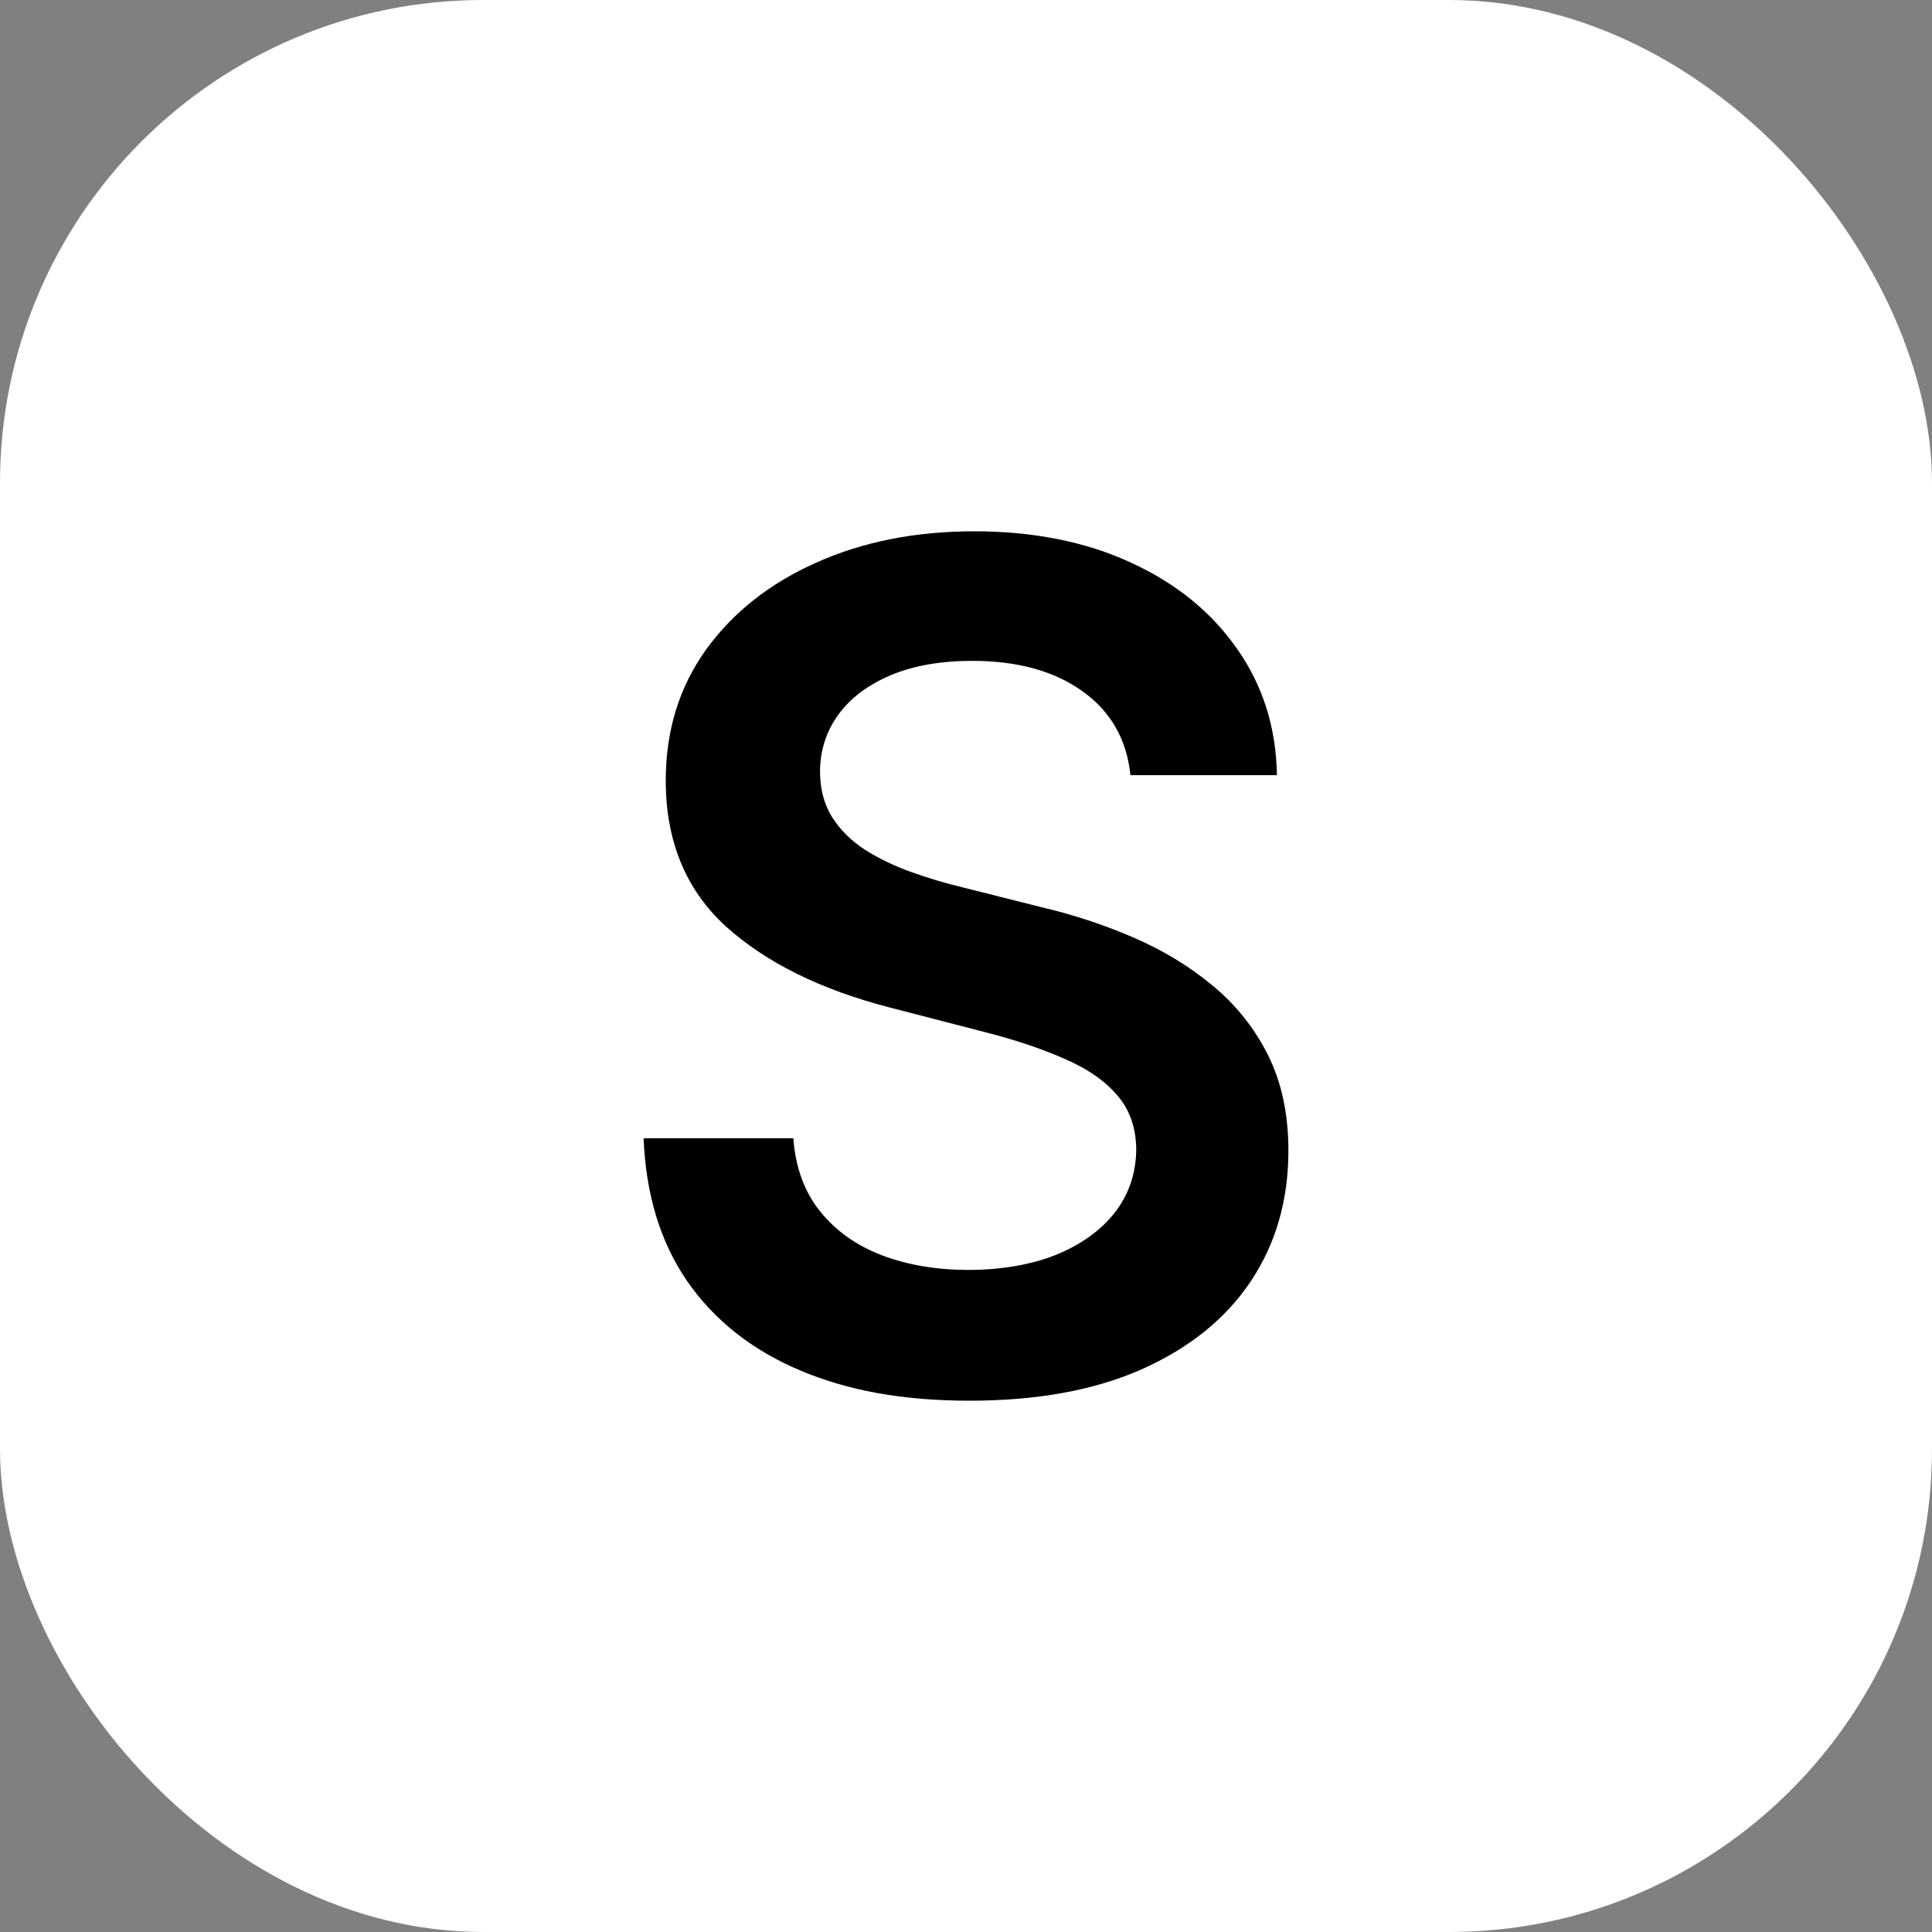
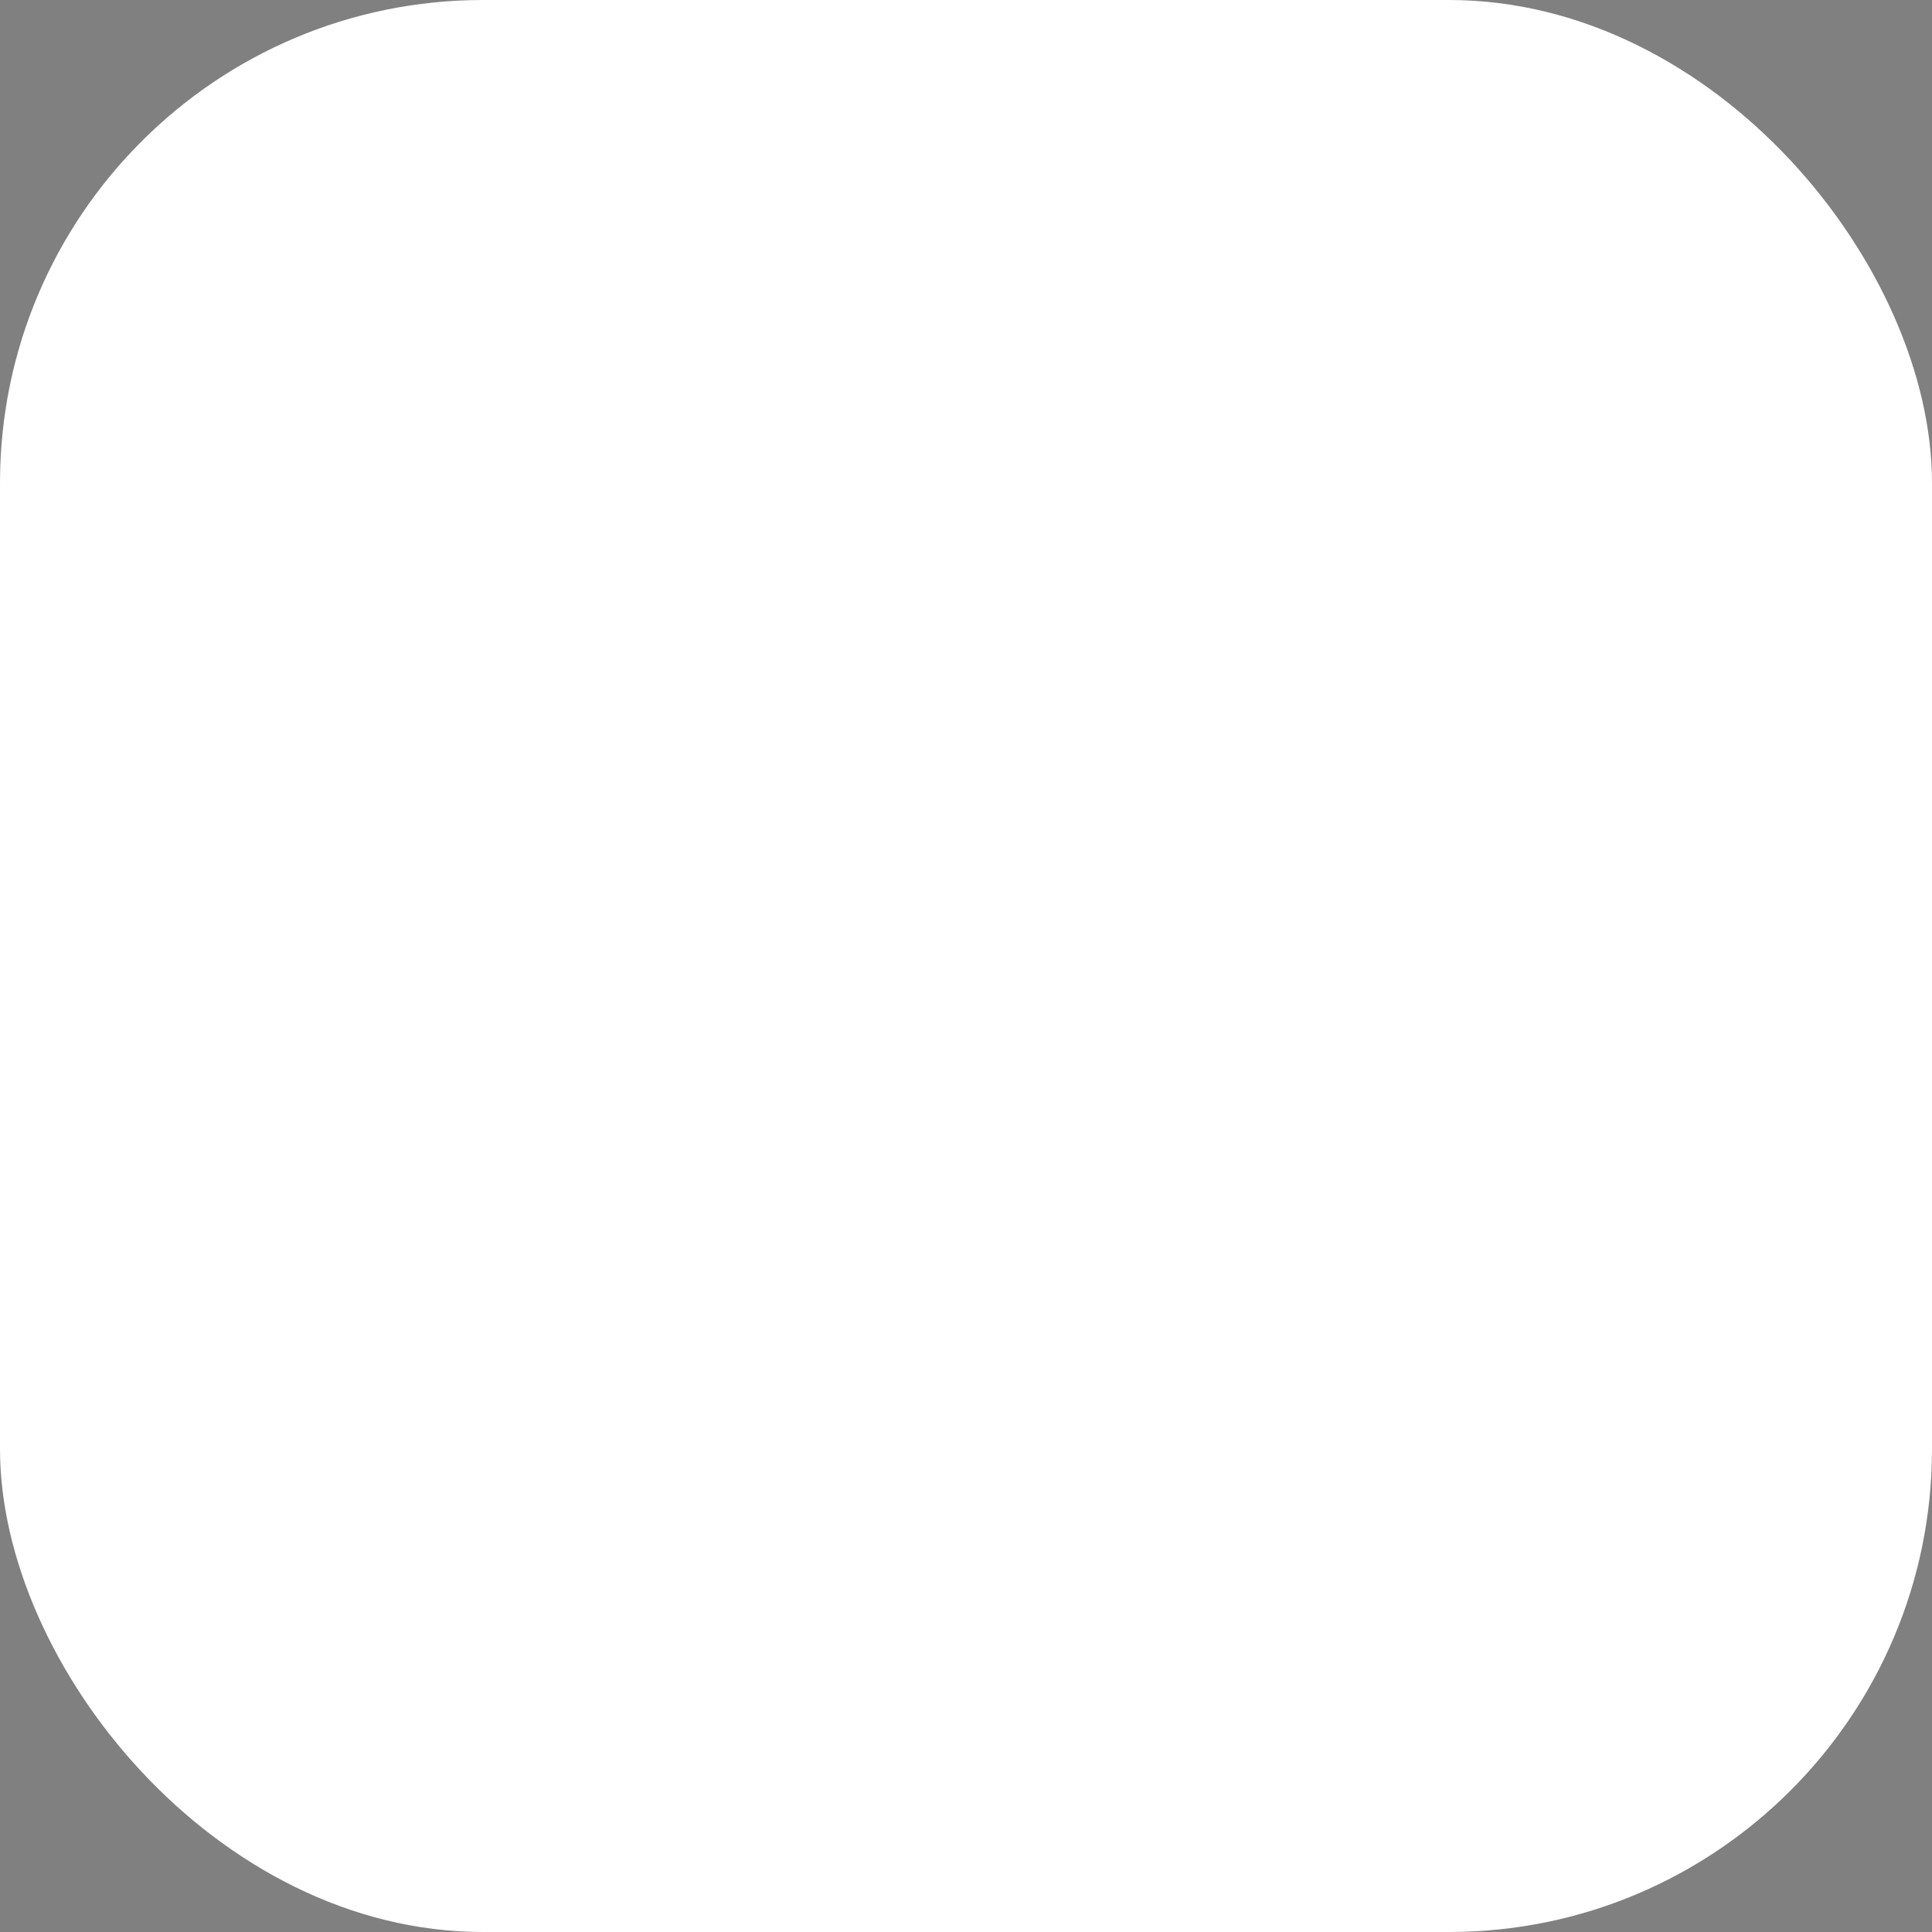
<svg xmlns="http://www.w3.org/2000/svg" width="32" height="32" viewBox="0 0 32 32" fill="none">
  <rect x="0" y="0" width="32" height="32" fill="#808080" stroke="none" />
  <rect width="32" height="32" rx="8" fill="white" />
  <rect width="24" height="24" transform="translate(4 4)" fill="white" />
-   <path d="M18.724 12.839C18.661 12.242 18.394 11.778 17.923 11.445C17.456 11.112 16.849 10.946 16.102 10.946C15.577 10.946 15.126 11.026 14.75 11.185C14.374 11.345 14.086 11.561 13.887 11.835C13.688 12.108 13.586 12.42 13.582 12.771C13.582 13.062 13.647 13.315 13.779 13.53C13.914 13.744 14.098 13.926 14.329 14.076C14.56 14.222 14.816 14.345 15.097 14.445C15.377 14.545 15.661 14.63 15.946 14.698L17.25 15.026C17.776 15.149 18.281 15.316 18.766 15.525C19.255 15.735 19.692 15.999 20.077 16.318C20.466 16.637 20.774 17.022 21.001 17.473C21.227 17.924 21.34 18.453 21.34 19.058C21.34 19.878 21.132 20.601 20.715 21.225C20.299 21.845 19.696 22.33 18.908 22.681C18.125 23.027 17.176 23.2 16.061 23.2C14.947 23.2 14.039 23.032 13.242 22.694C12.449 22.357 11.829 21.865 11.38 21.218C10.937 20.571 10.697 19.783 10.66 18.853H13.14C13.176 19.341 13.326 19.746 13.588 20.07C13.851 20.393 14.193 20.635 14.614 20.794C15.04 20.954 15.516 21.034 16.041 21.034C16.566 21.034 17.069 20.951 17.481 20.788C17.898 20.619 18.224 20.387 18.46 20.09C18.695 19.79 18.815 19.439 18.82 19.038C18.815 18.673 18.709 18.373 18.5 18.136C18.292 17.894 18 17.694 17.624 17.534C17.253 17.37 16.818 17.224 16.32 17.097L14.736 16.687C13.59 16.391 12.685 15.942 12.019 15.341C11.358 14.735 11.027 13.93 11.027 12.928C11.027 12.103 11.249 11.381 11.693 10.762C12.141 10.142 12.75 9.661 13.52 9.319C14.29 8.973 15.162 8.8 16.136 8.8C17.11 8.8 17.989 8.973 18.732 9.319C19.479 9.661 20.065 10.137 20.491 10.748C20.917 11.354 21.137 12.051 21.15 12.839H18.725H18.724Z" fill="black" />
</svg>